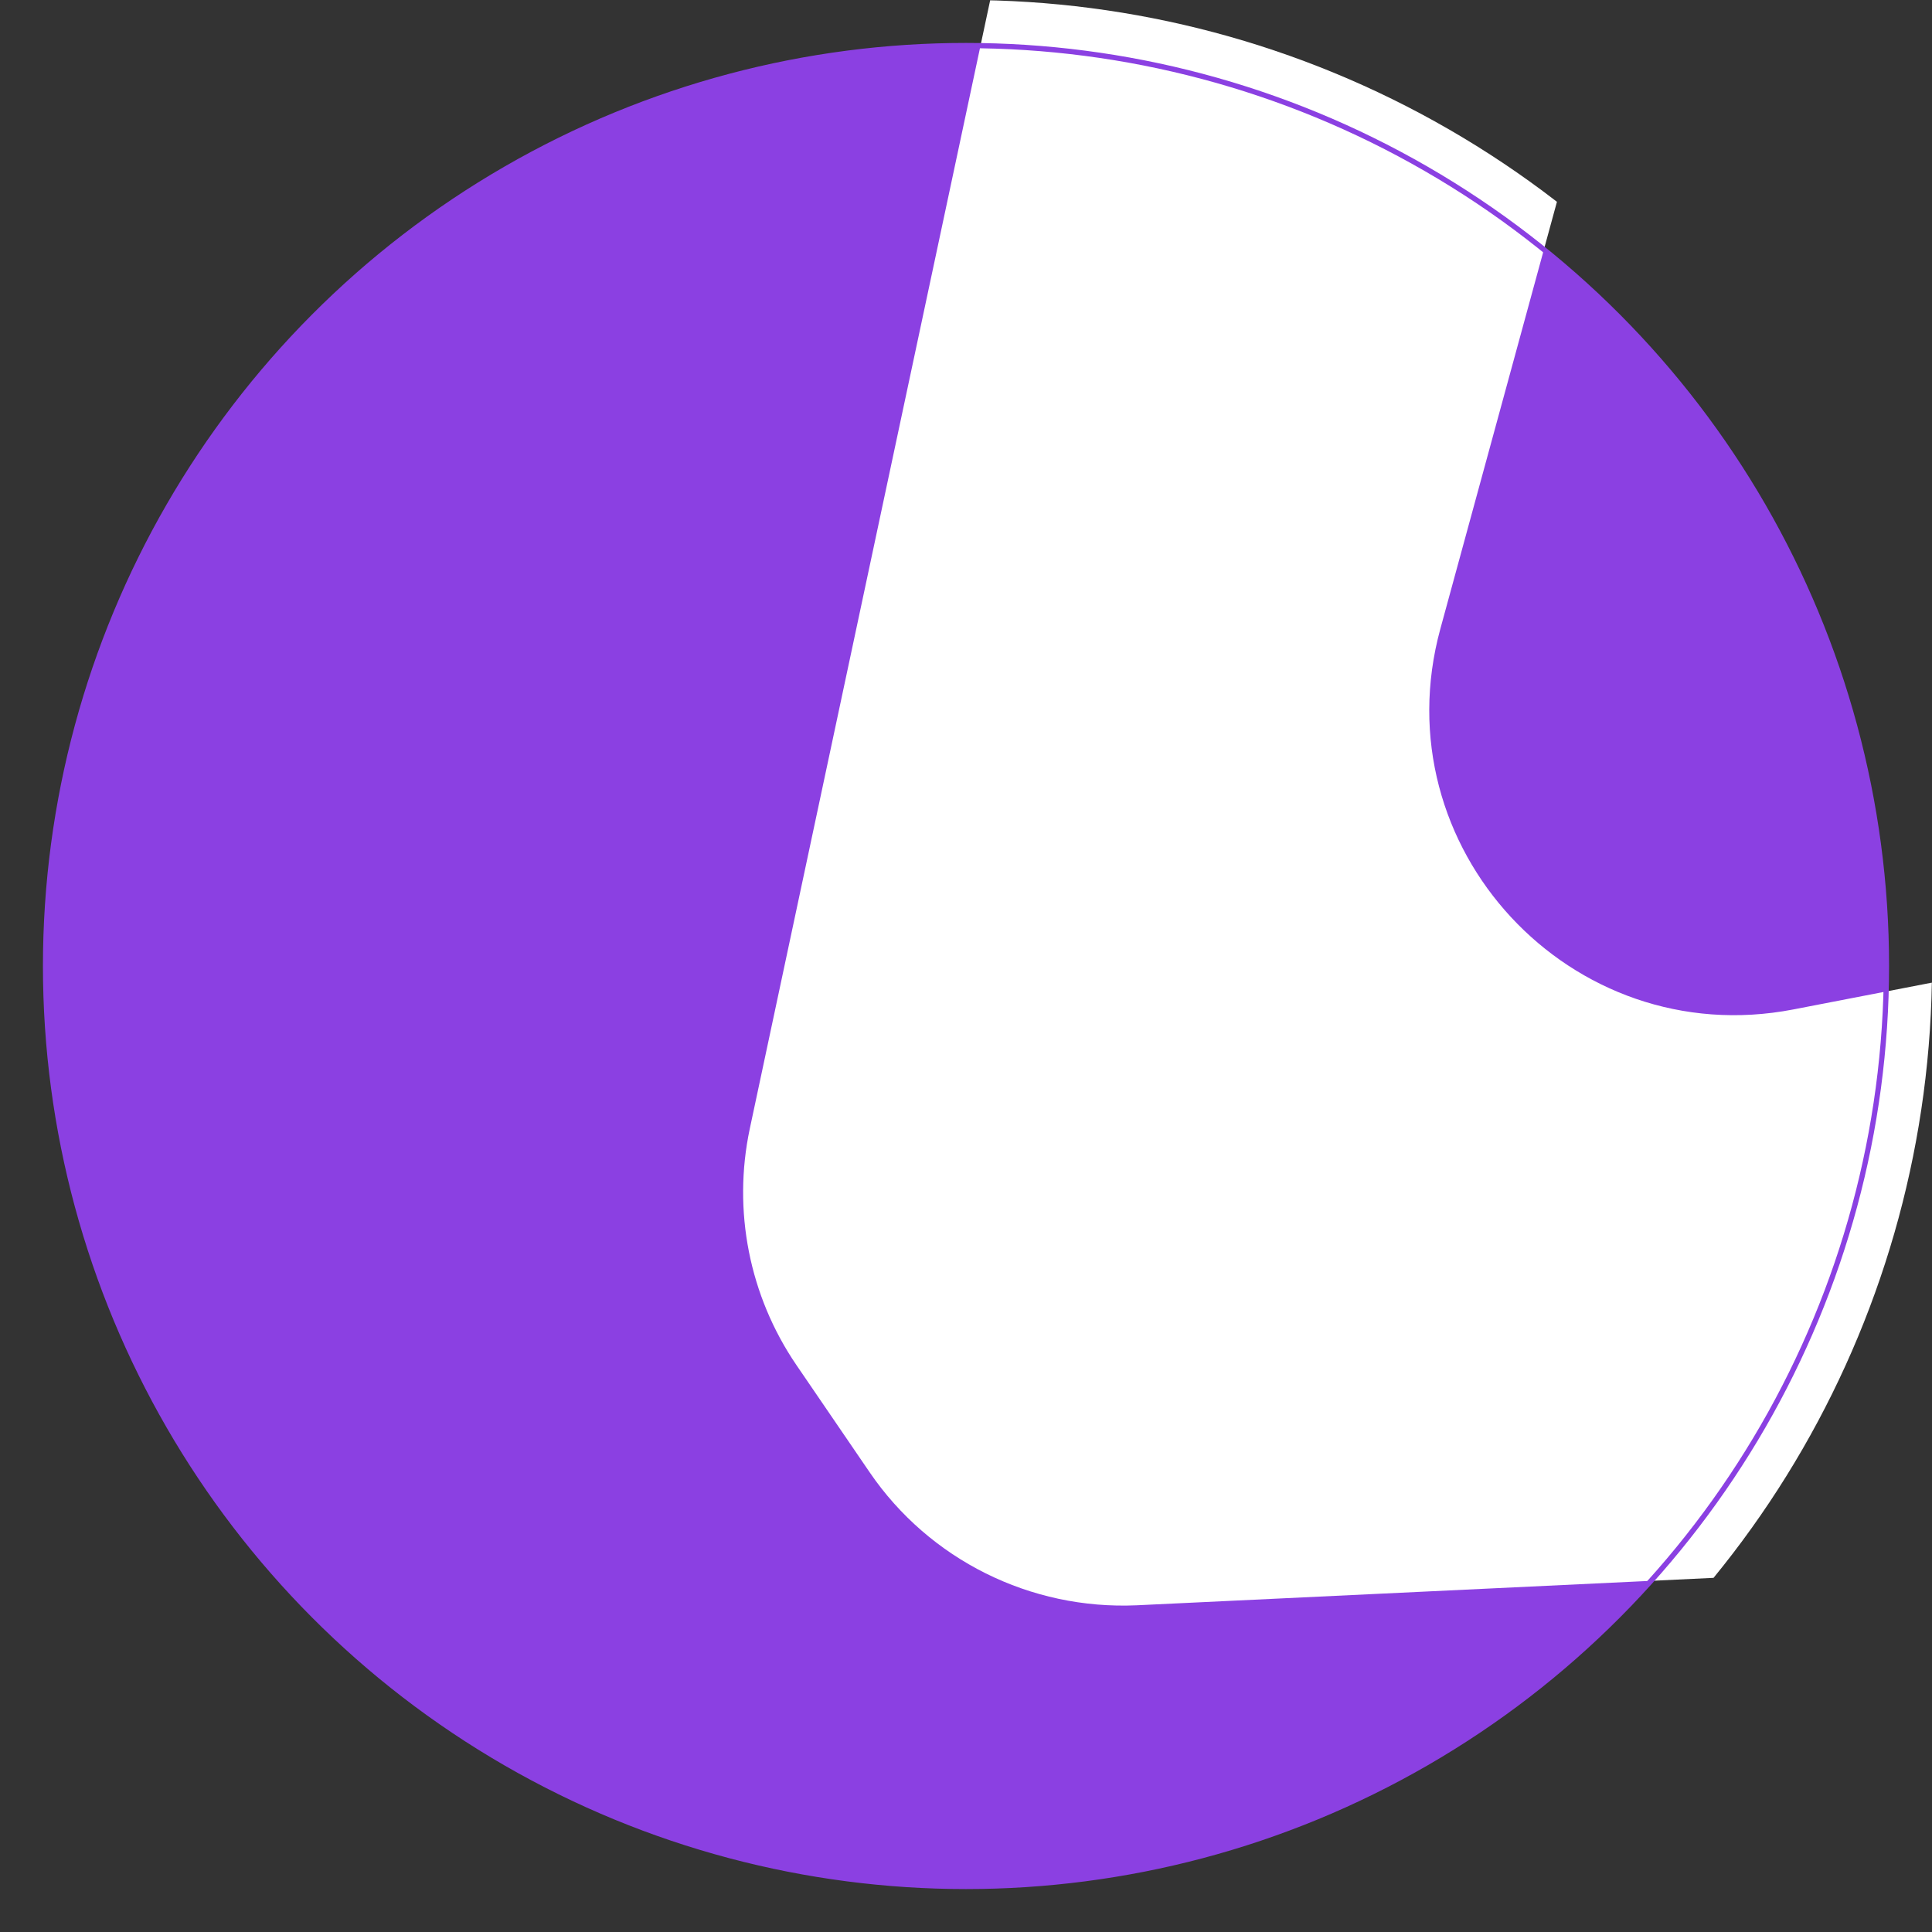
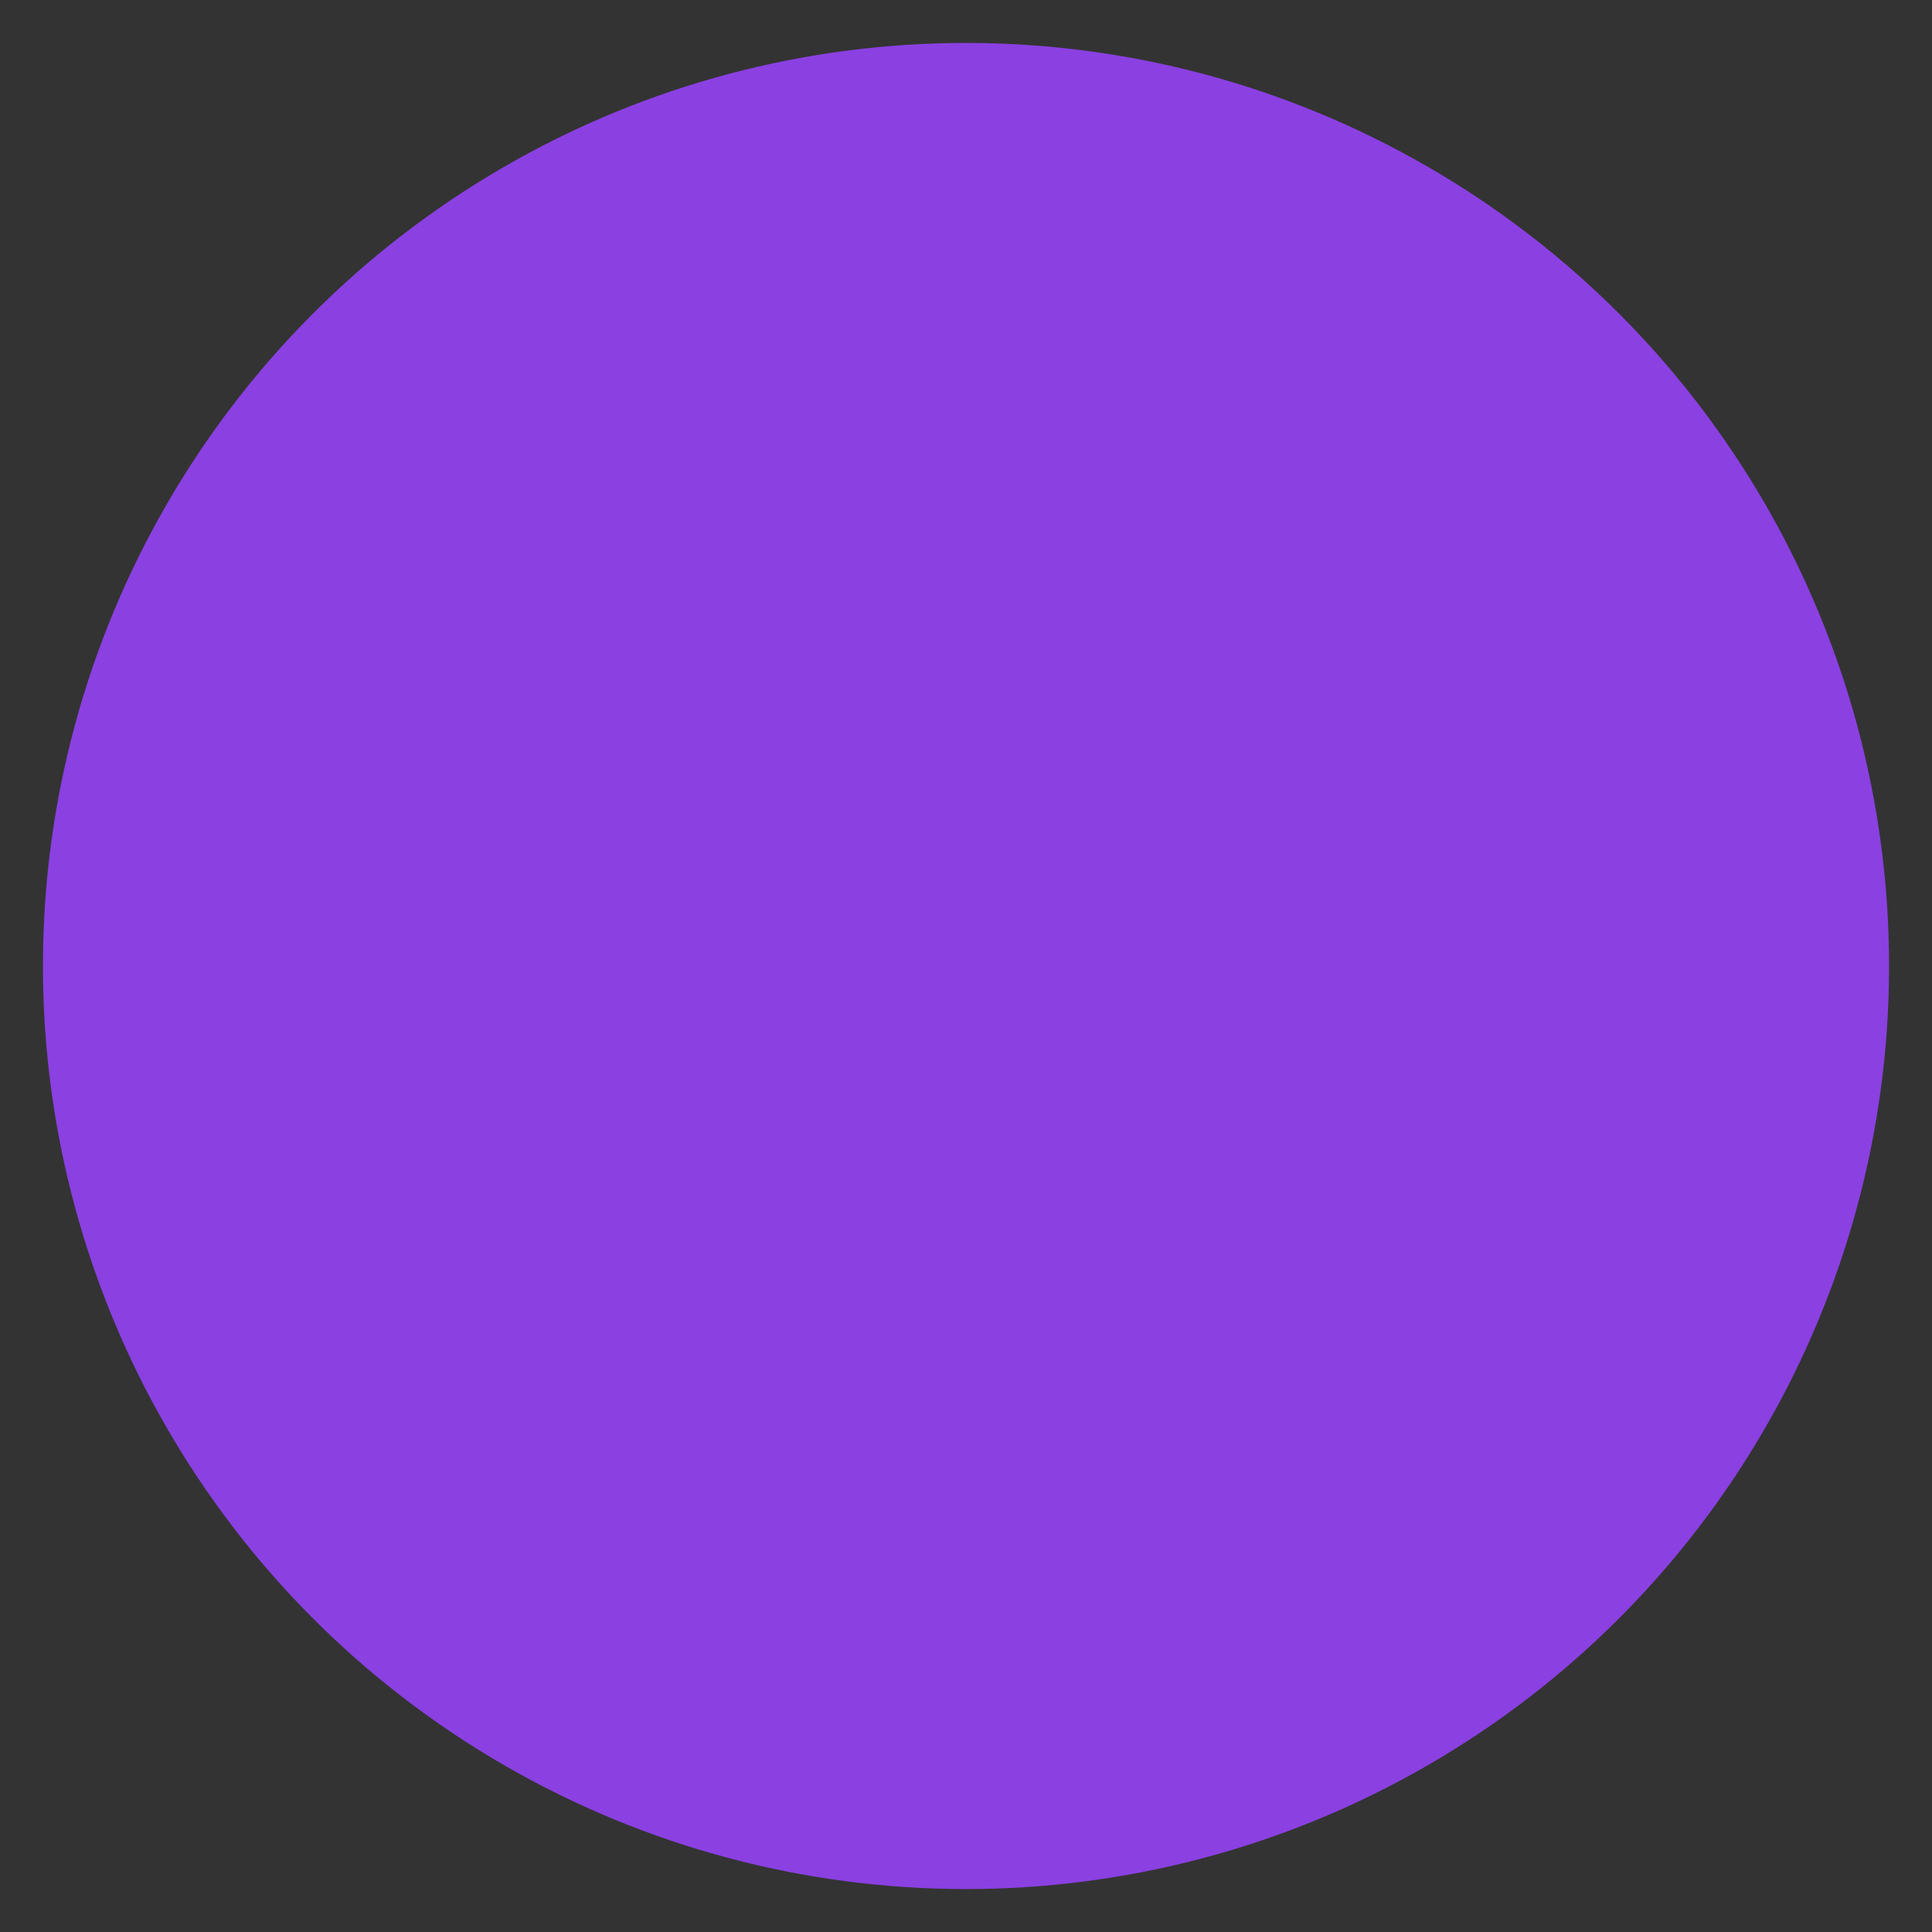
<svg xmlns="http://www.w3.org/2000/svg" xmlns:xlink="http://www.w3.org/1999/xlink" version="1.1" id="Layer_1" x="0px" y="0px" viewBox="0 0 369 369" style="enable-background:new 0 0 369 369;" xml:space="preserve">
  <rect x="0" y="0" width="369" height="369" fill="#333333" stroke="none" />
  <style type="text/css">
	.st0{fill:#8B40E2;}
	.st1{clip-path:url(#SVGID_2_);fill:#FFFFFF;}
	.st2{fill:none;stroke:#8B40E2;stroke-miterlimit:10;}
</style>
  <circle class="st0" cx="184.5" cy="184.5" r="175.8" />
  <g>
    <defs>
-       <path id="SVGID_1_" d="M197.2-37.9l-54,253.5c-3.3,15.6-0.1,31.9,8.9,45.1l14,20.5c11.4,16.7,30.7,26.3,51,25.4l277.5-13.2    c37.1-1.8,63.1-37.2,53.7-73.1l-2.9-11.2c-7.8-29.7-37.4-48.3-67.5-42.5l-135.4,26.2c-42.5,8.2-78.8-31-67.4-72.7l35.6-130.4    c9.4-34.4-14-69.2-49.5-73.4C231.2-87.2,203.5-67.4,197.2-37.9L197.2-37.9z" />
-     </defs>
+       </defs>
    <clipPath id="SVGID_2_">
      <use xlink:href="#SVGID_1_" style="overflow:visible;" />
    </clipPath>
    <circle class="st1" cx="184.5" cy="184.5" r="184.5" />
  </g>
  <circle class="st2" cx="184.5" cy="184.5" r="175.8" />
</svg>